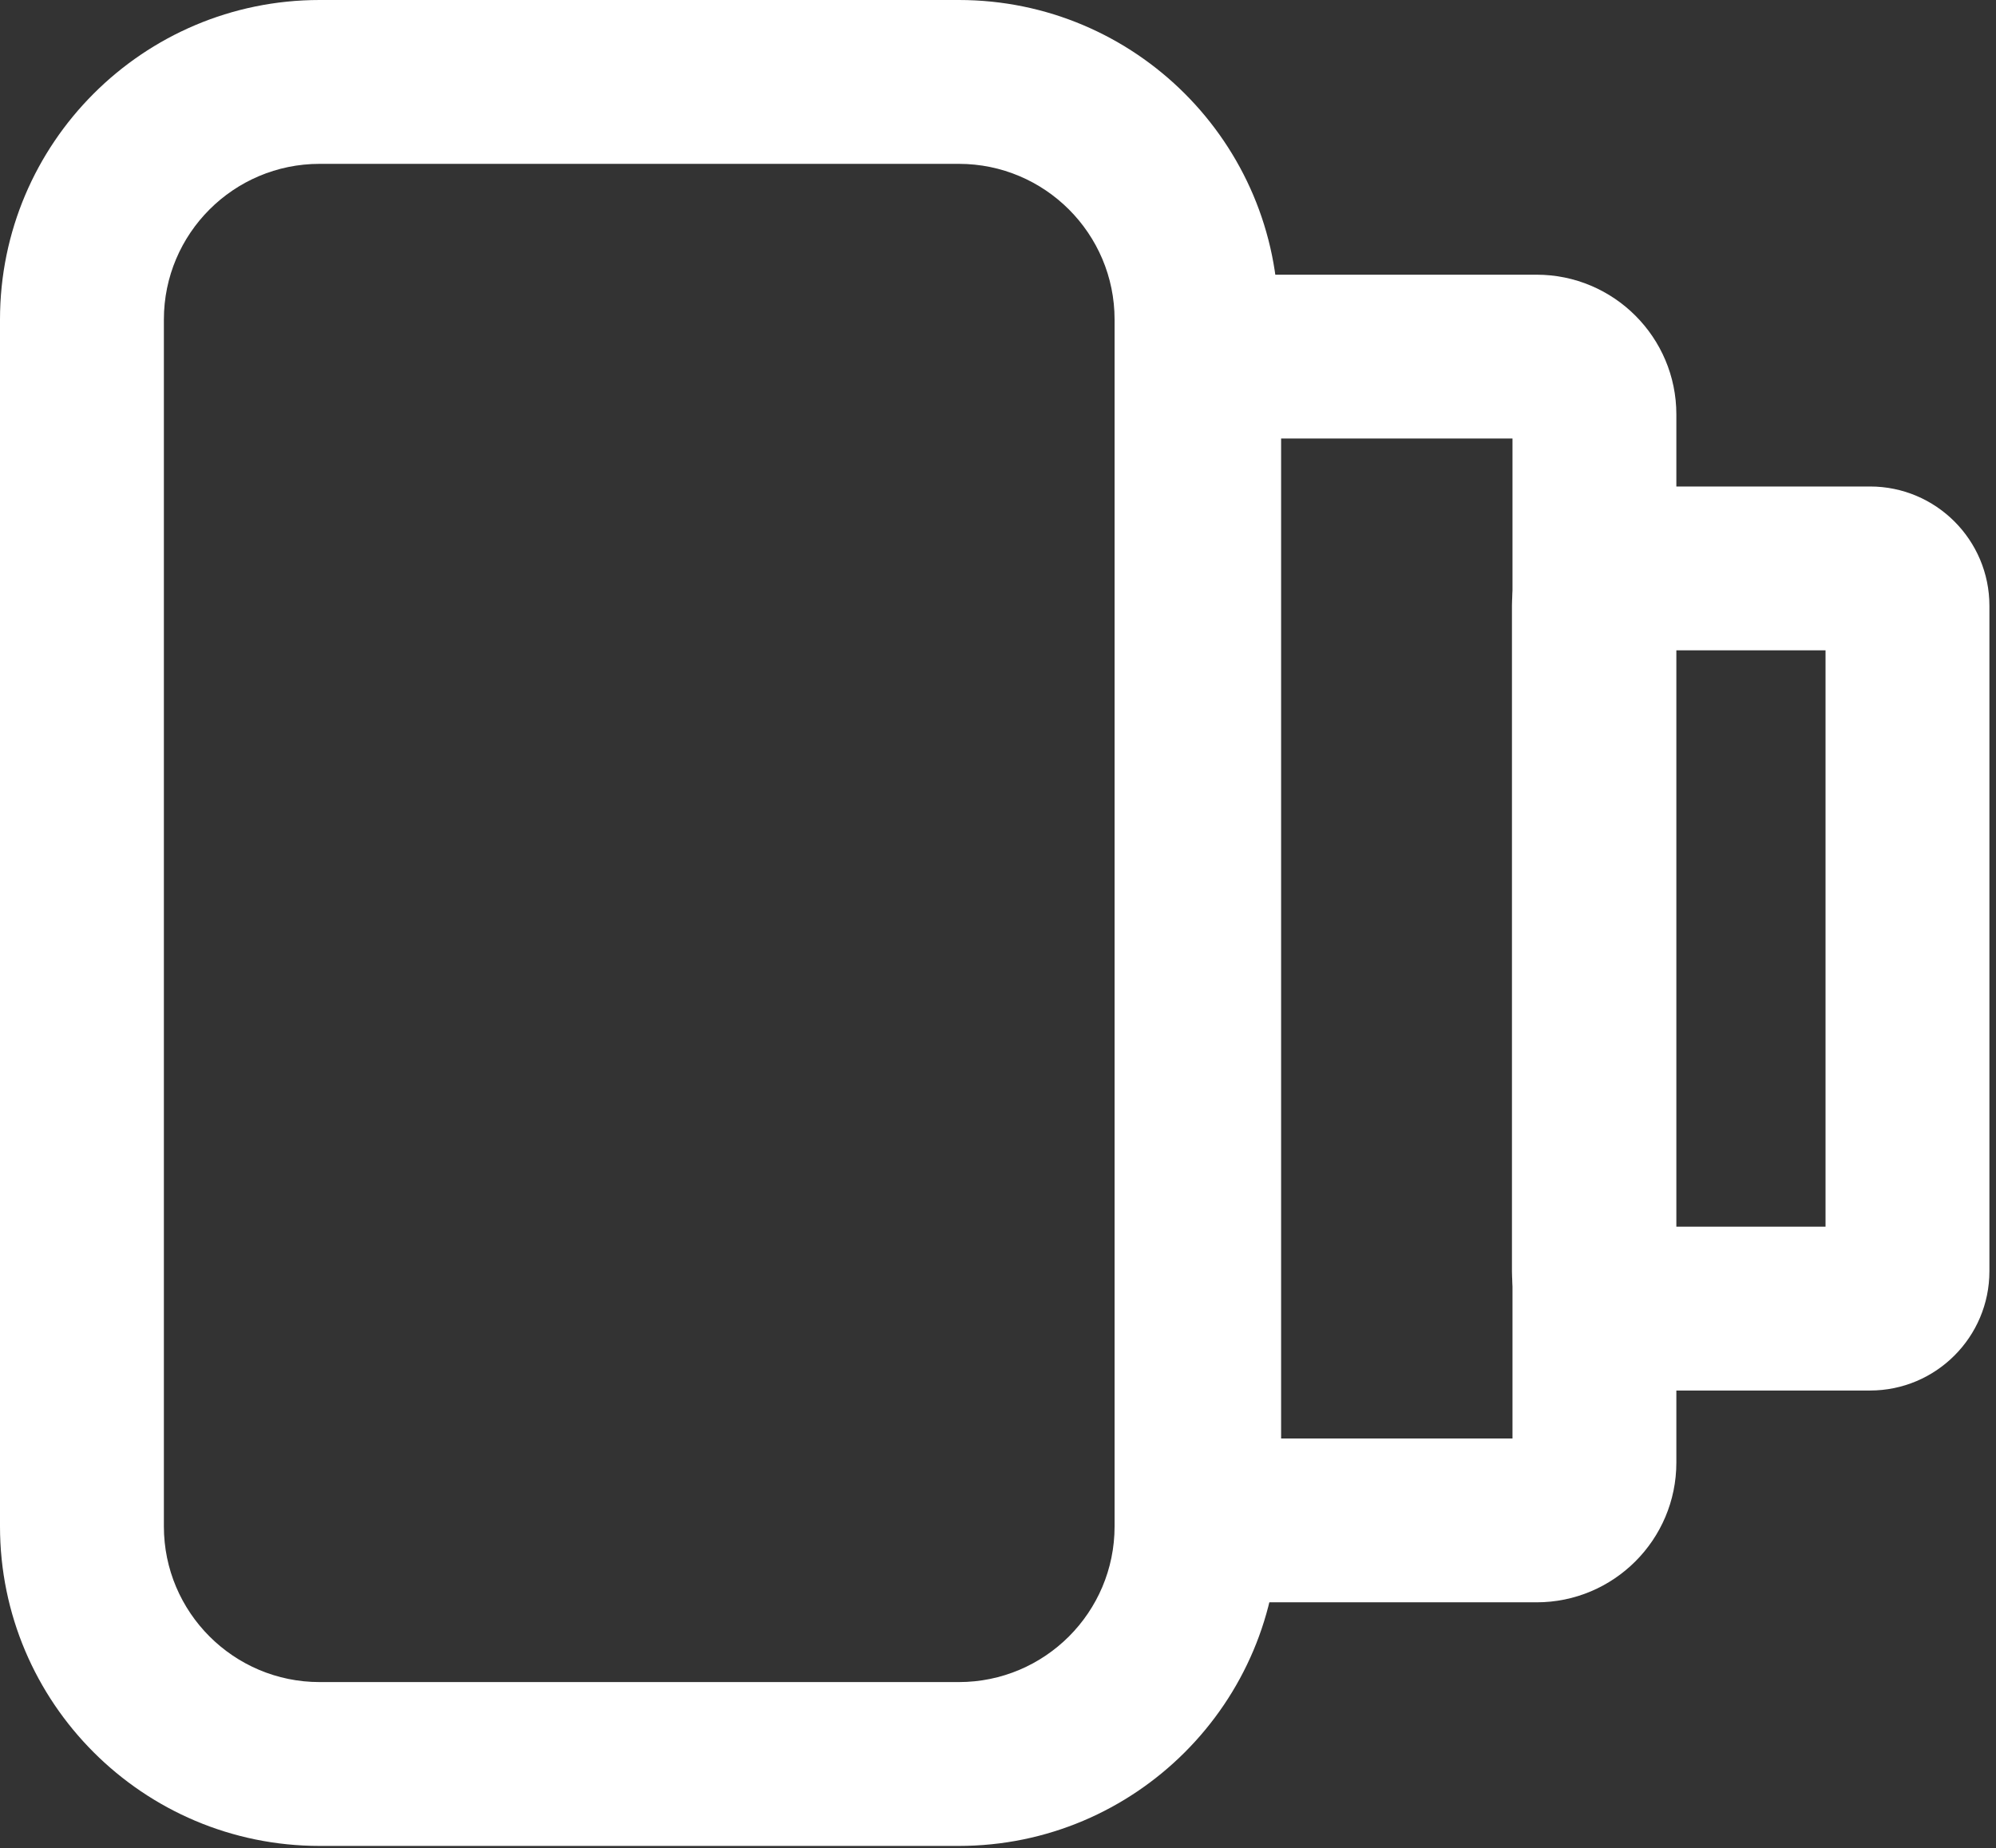
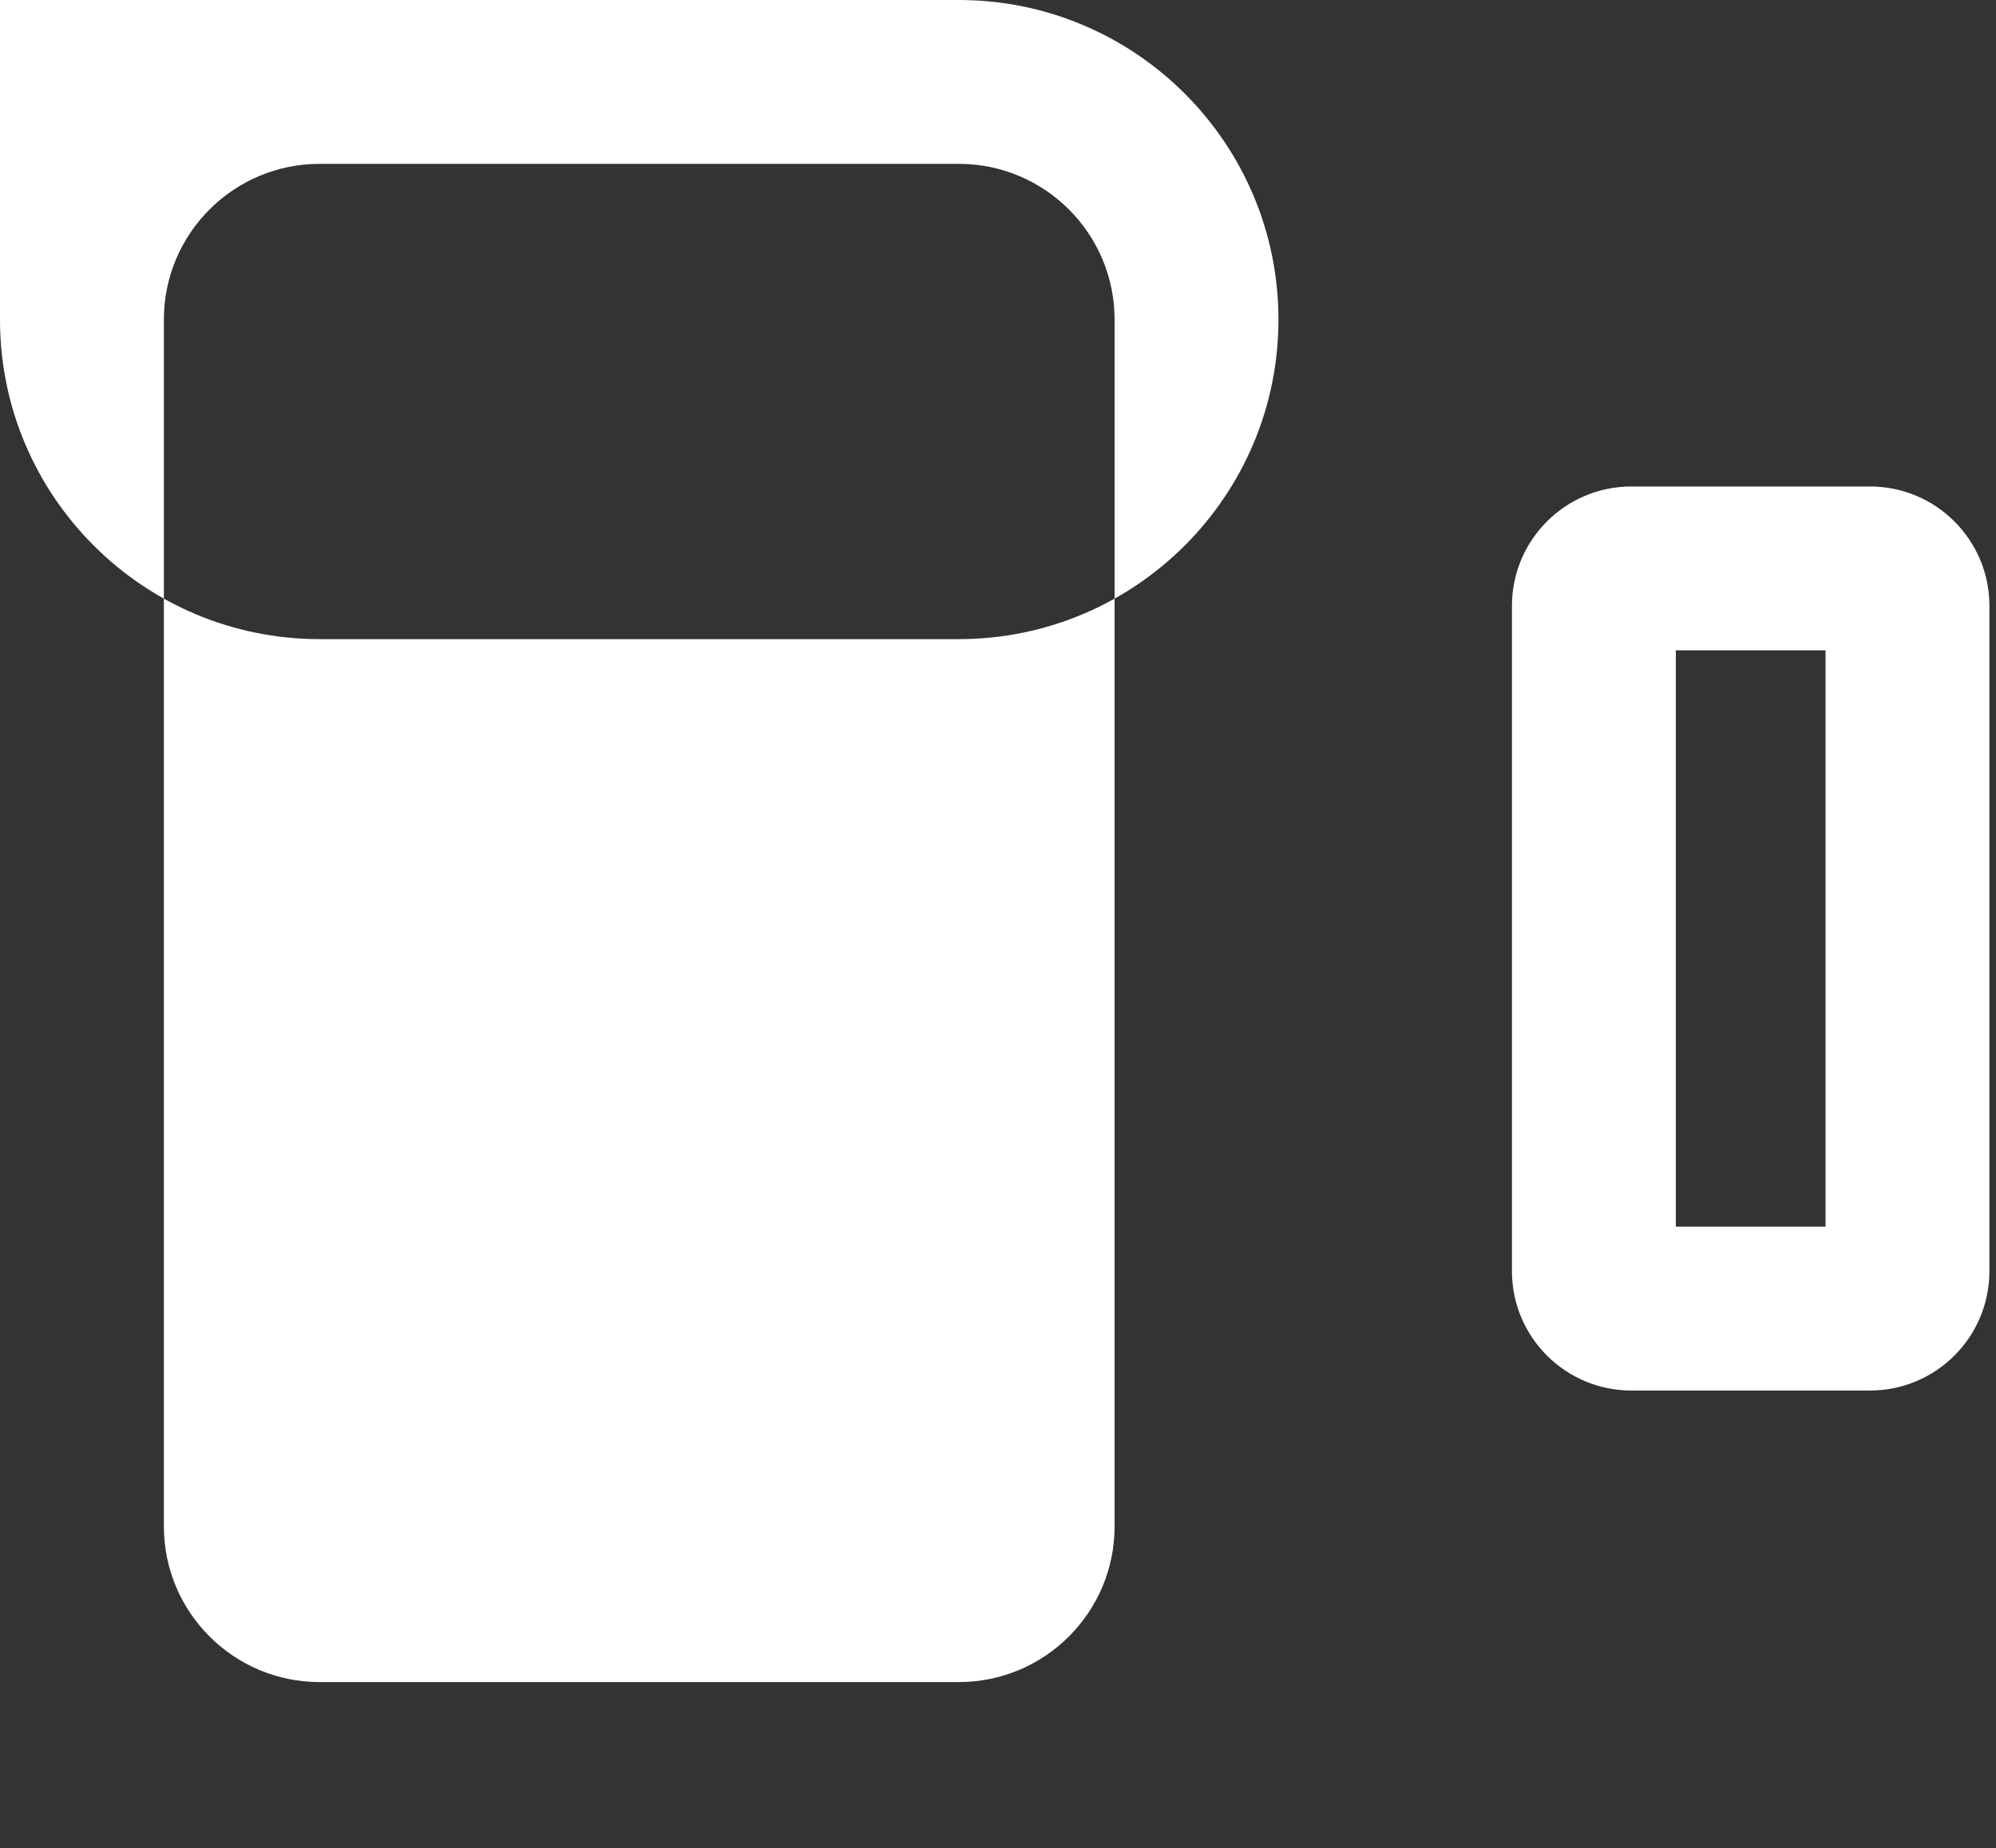
<svg xmlns="http://www.w3.org/2000/svg" width="100%" height="100%" viewBox="0 0 203 188" version="1.1" xml:space="preserve" style="fill-rule:evenodd;clip-rule:evenodd;stroke-linejoin:round;stroke-miterlimit:2;">
  <rect x="0" y="0" width="203" height="188" fill="#333333" stroke="none" />
  <path d="M165.911,49.486l24.279,0c6.7,0 12.14,5.44 12.14,12.14l-0,67.677c-0,6.7 -5.44,12.14 -12.14,12.14l-24.279,-0c-6.701,-0 -12.14,-5.44 -12.14,-12.14l-0,-67.677c-0,-6.7 5.439,-12.14 12.14,-12.14Zm4.526,16.667l0,58.623l15.226,0l0,-58.623l-15.226,-0Z" style="fill:#fff;" />
-   <path d="M127.843,27.942l28.432,-0c7.846,-0 14.216,6.37 14.216,14.216l0,106.613c0,7.846 -6.37,14.216 -14.216,14.216l-28.432,-0c-7.846,-0 -14.217,-6.37 -14.217,-14.216l0,-106.613c0,-7.846 6.371,-14.216 14.217,-14.216Zm2.45,118.378l23.532,0l-0,-101.712l-23.532,-0.001l0,101.713Z" style="fill:#fff;" />
-   <path d="M32.506,0l65.012,0c17.94,0 32.505,14.565 32.505,32.506l0,122.755c0,17.94 -14.565,32.506 -32.505,32.506l-65.012,-0c-17.941,-0 -32.506,-14.566 -32.506,-32.506l0,-122.755c0,-17.941 14.565,-32.506 32.506,-32.506Zm-0,16.667c-8.742,-0 -15.839,7.097 -15.839,15.839l-0,122.755c-0,8.742 7.097,15.839 15.839,15.839l65.012,0c8.741,0 15.839,-7.097 15.839,-15.839l-0,-122.755c-0,-8.742 -7.098,-15.839 -15.839,-15.839l-65.012,-0Z" style="fill:#fff;" />
+   <path d="M32.506,0l65.012,0c17.94,0 32.505,14.565 32.505,32.506c0,17.94 -14.565,32.506 -32.505,32.506l-65.012,-0c-17.941,-0 -32.506,-14.566 -32.506,-32.506l0,-122.755c0,-17.941 14.565,-32.506 32.506,-32.506Zm-0,16.667c-8.742,-0 -15.839,7.097 -15.839,15.839l-0,122.755c-0,8.742 7.097,15.839 15.839,15.839l65.012,0c8.741,0 15.839,-7.097 15.839,-15.839l-0,-122.755c-0,-8.742 -7.098,-15.839 -15.839,-15.839l-65.012,-0Z" style="fill:#fff;" />
</svg>